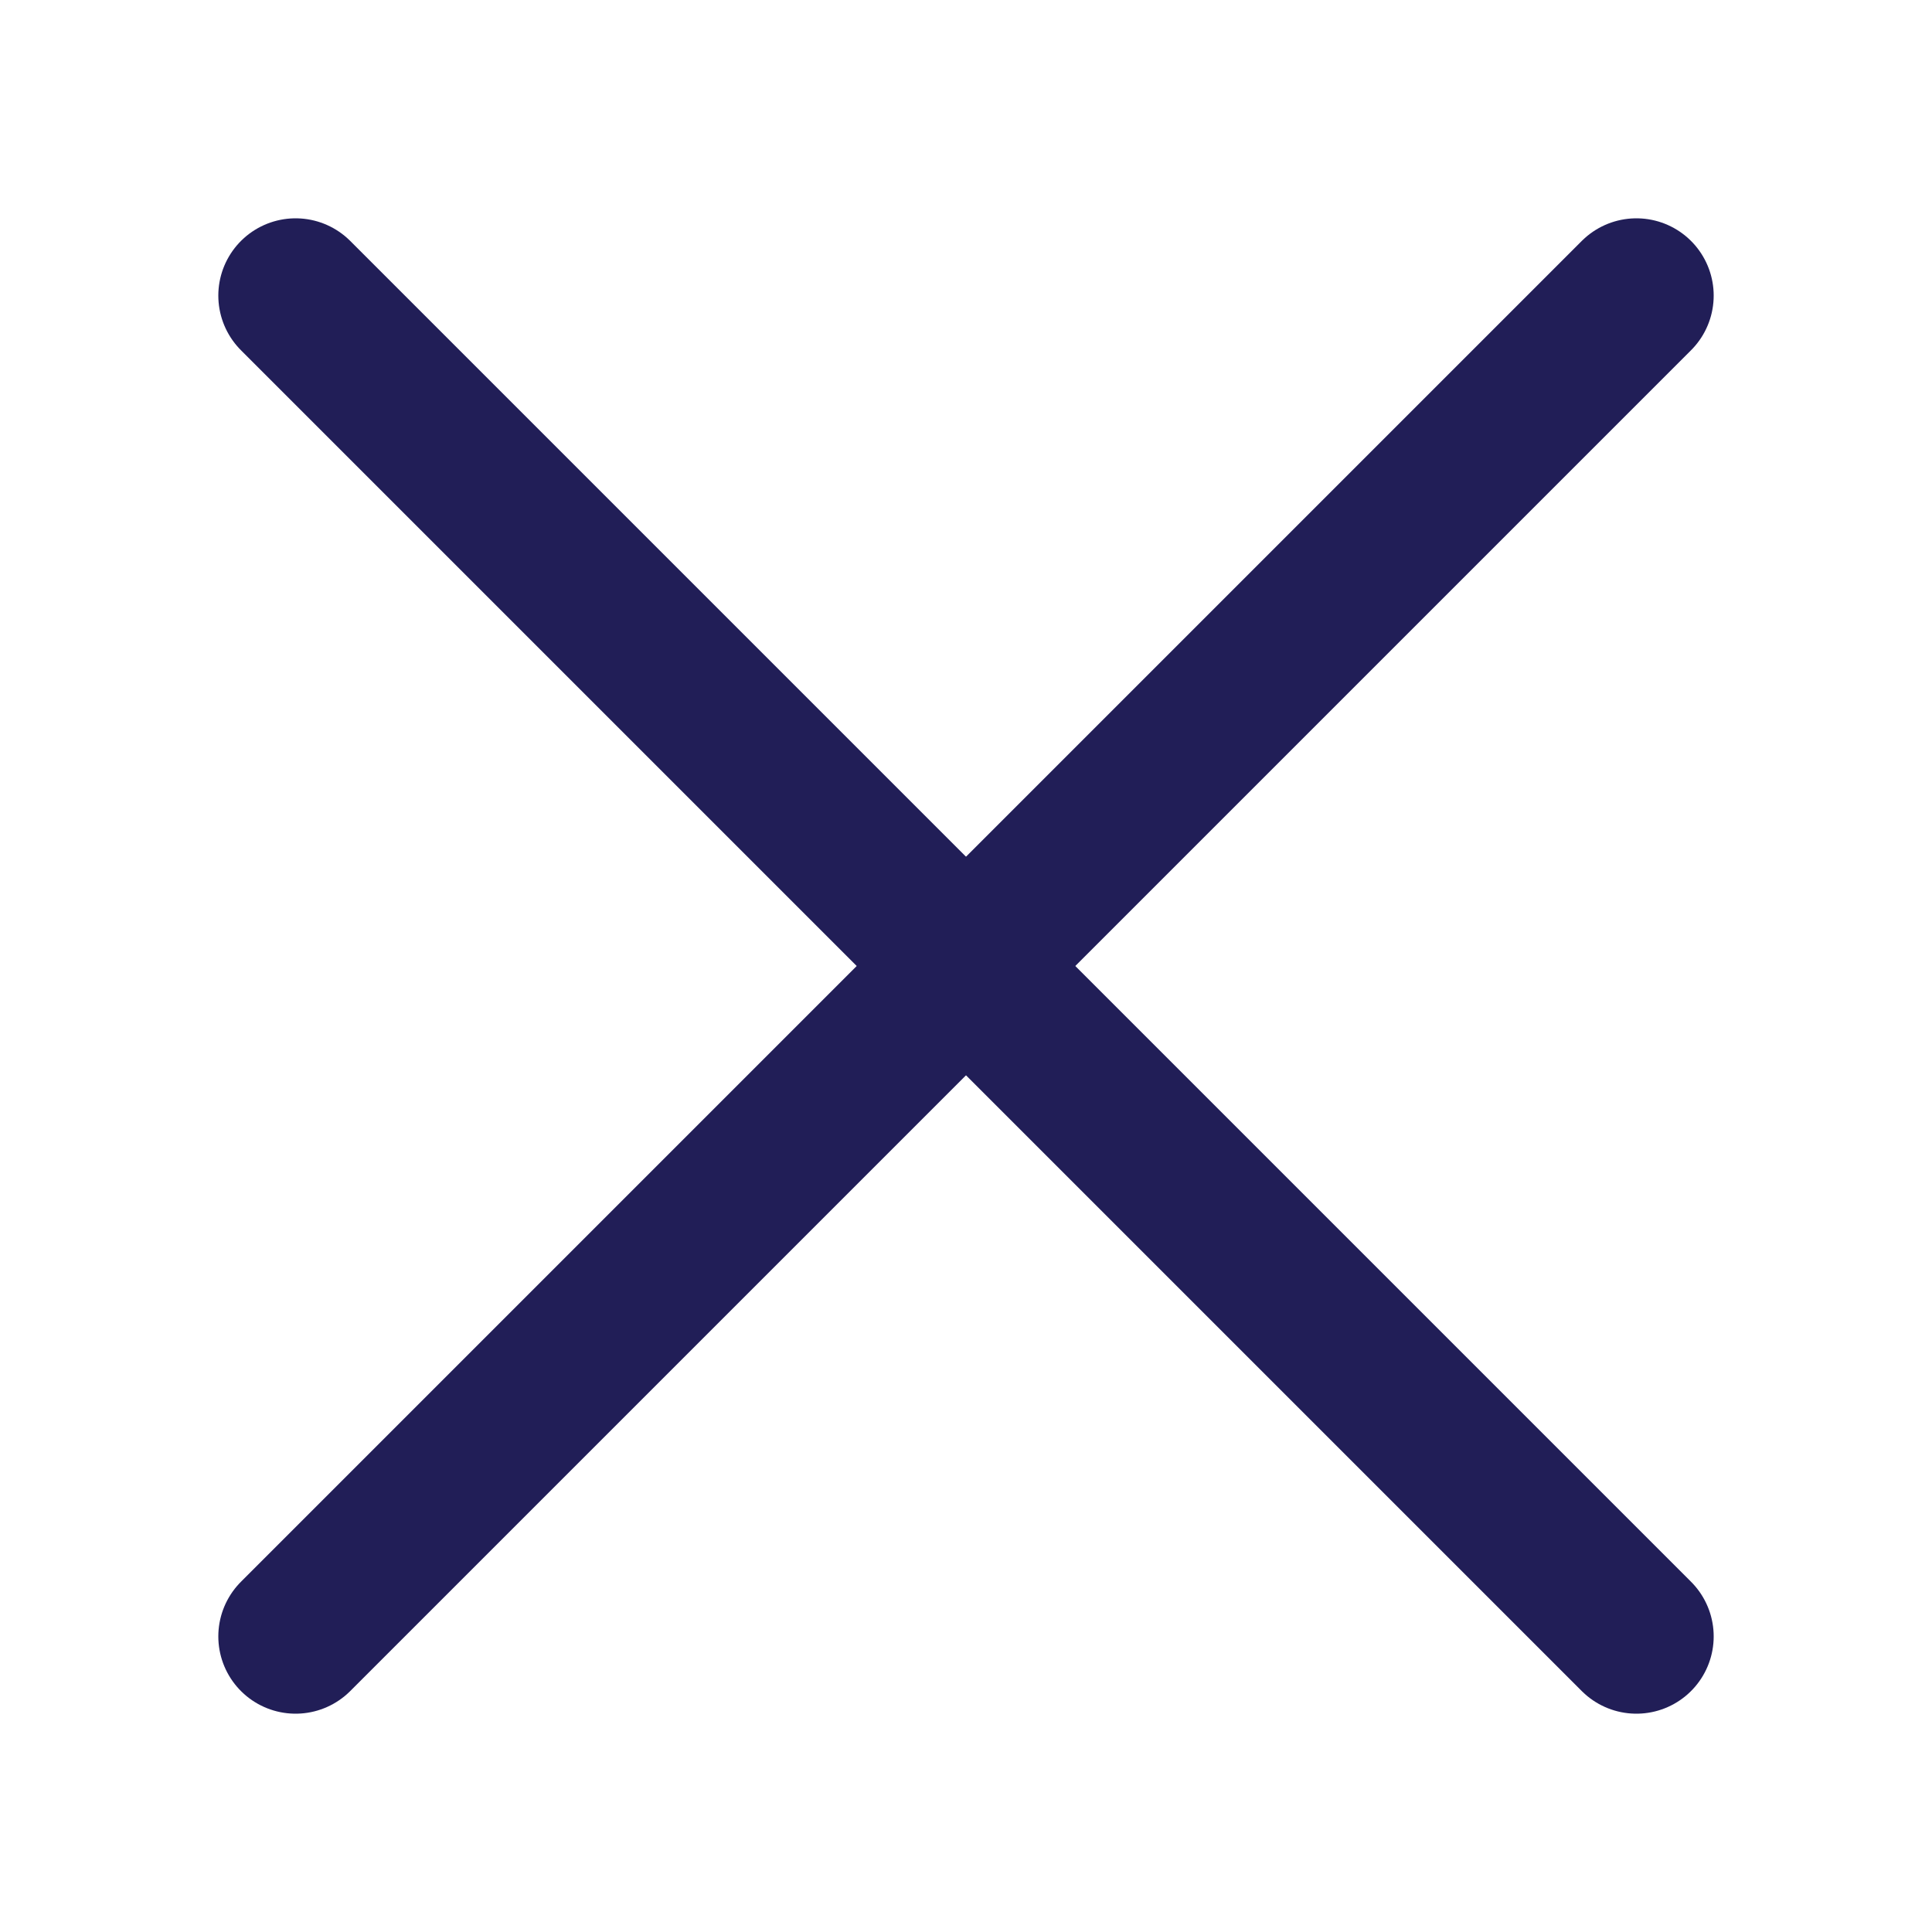
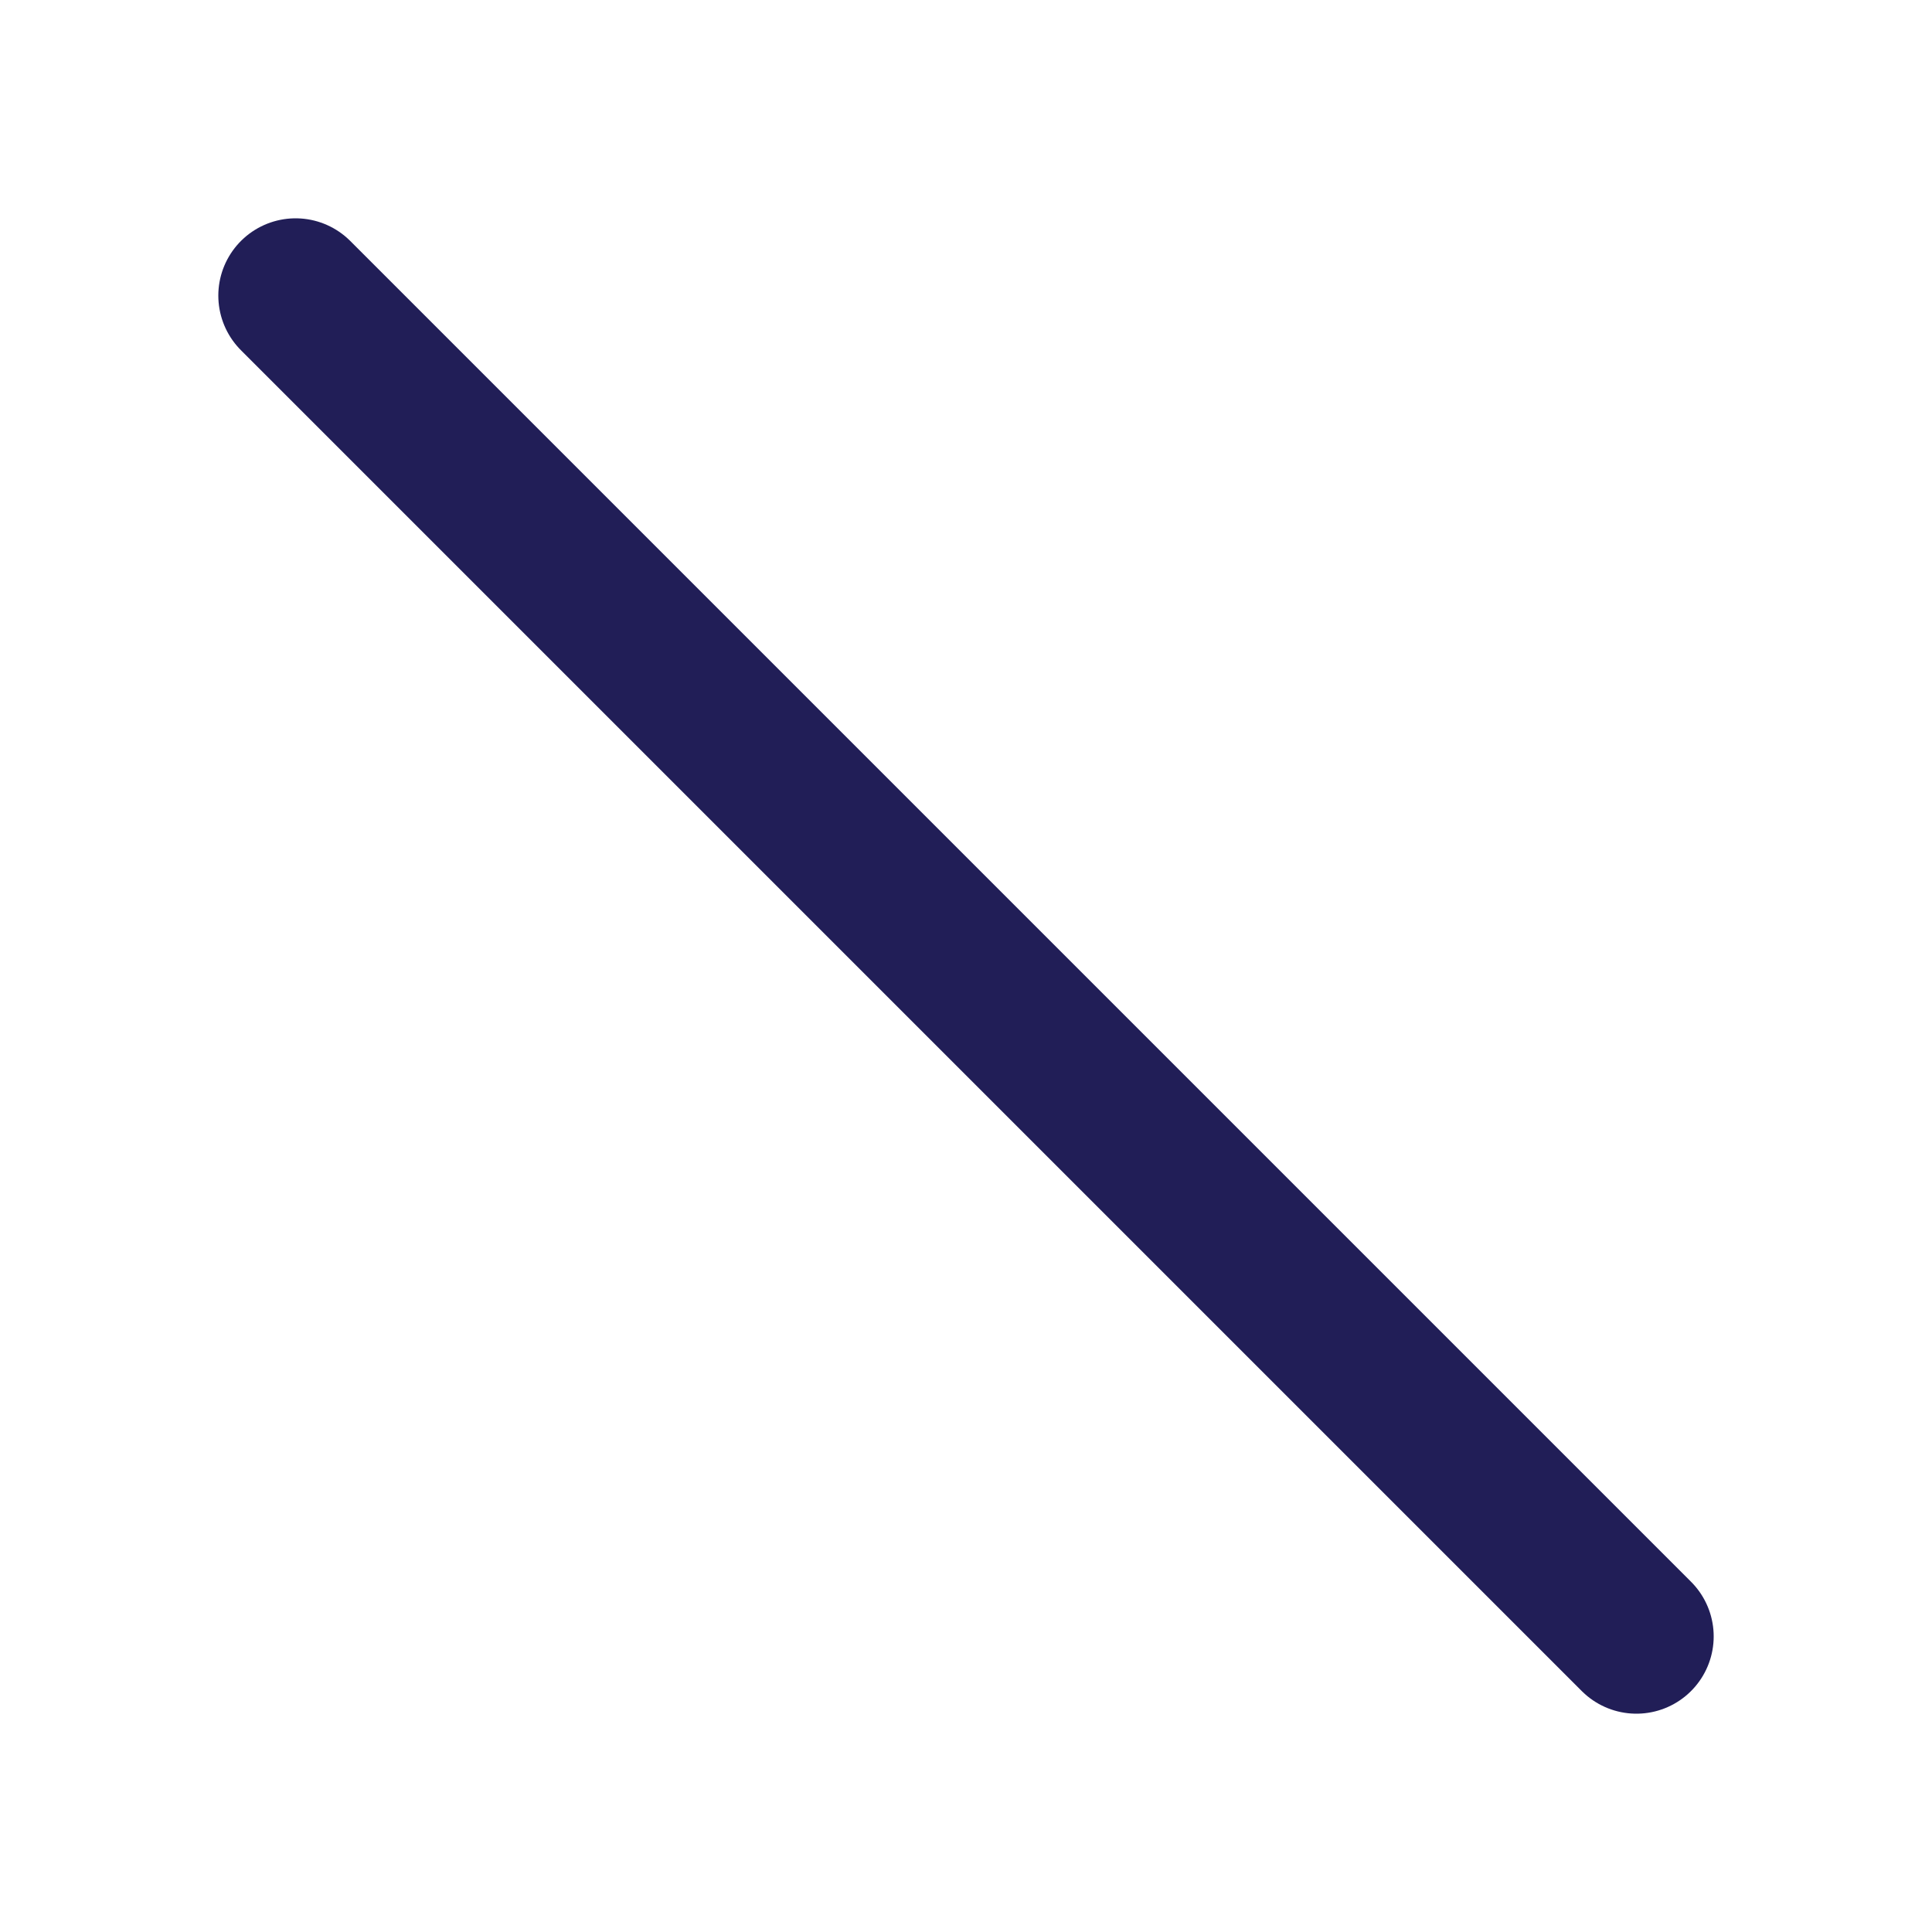
<svg xmlns="http://www.w3.org/2000/svg" id="a" data-name="Layer 1" width="100" height="100" viewBox="0 0 100 100">
-   <line x1="84.7" y1="15.3" x2="15.3" y2="84.7" style="fill: none; stroke: #211e57; stroke-linecap: round; stroke-linejoin: round; stroke-width: 8px;" />
  <line x1="84.7" y1="84.7" x2="15.3" y2="15.3" style="fill: none; stroke: #211e57; stroke-linecap: round; stroke-linejoin: round; stroke-width: 8px;" />
</svg>